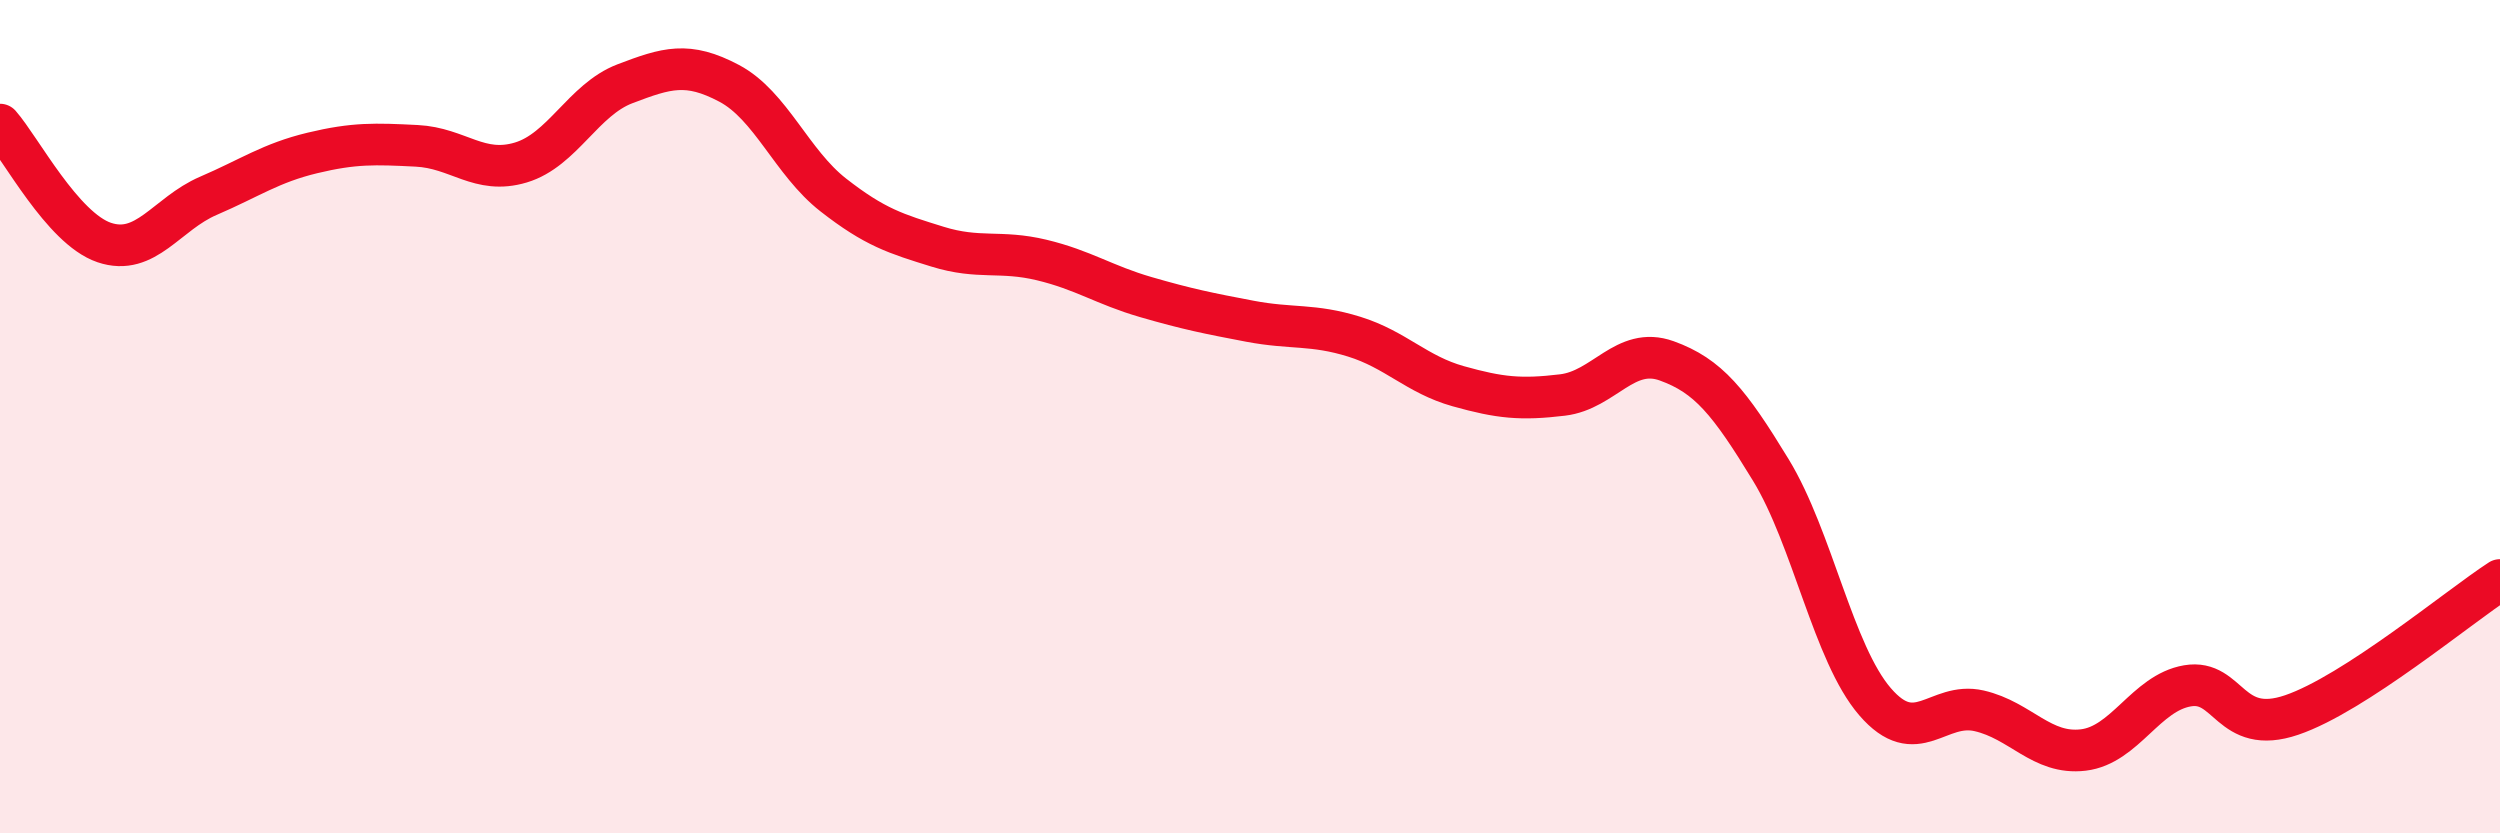
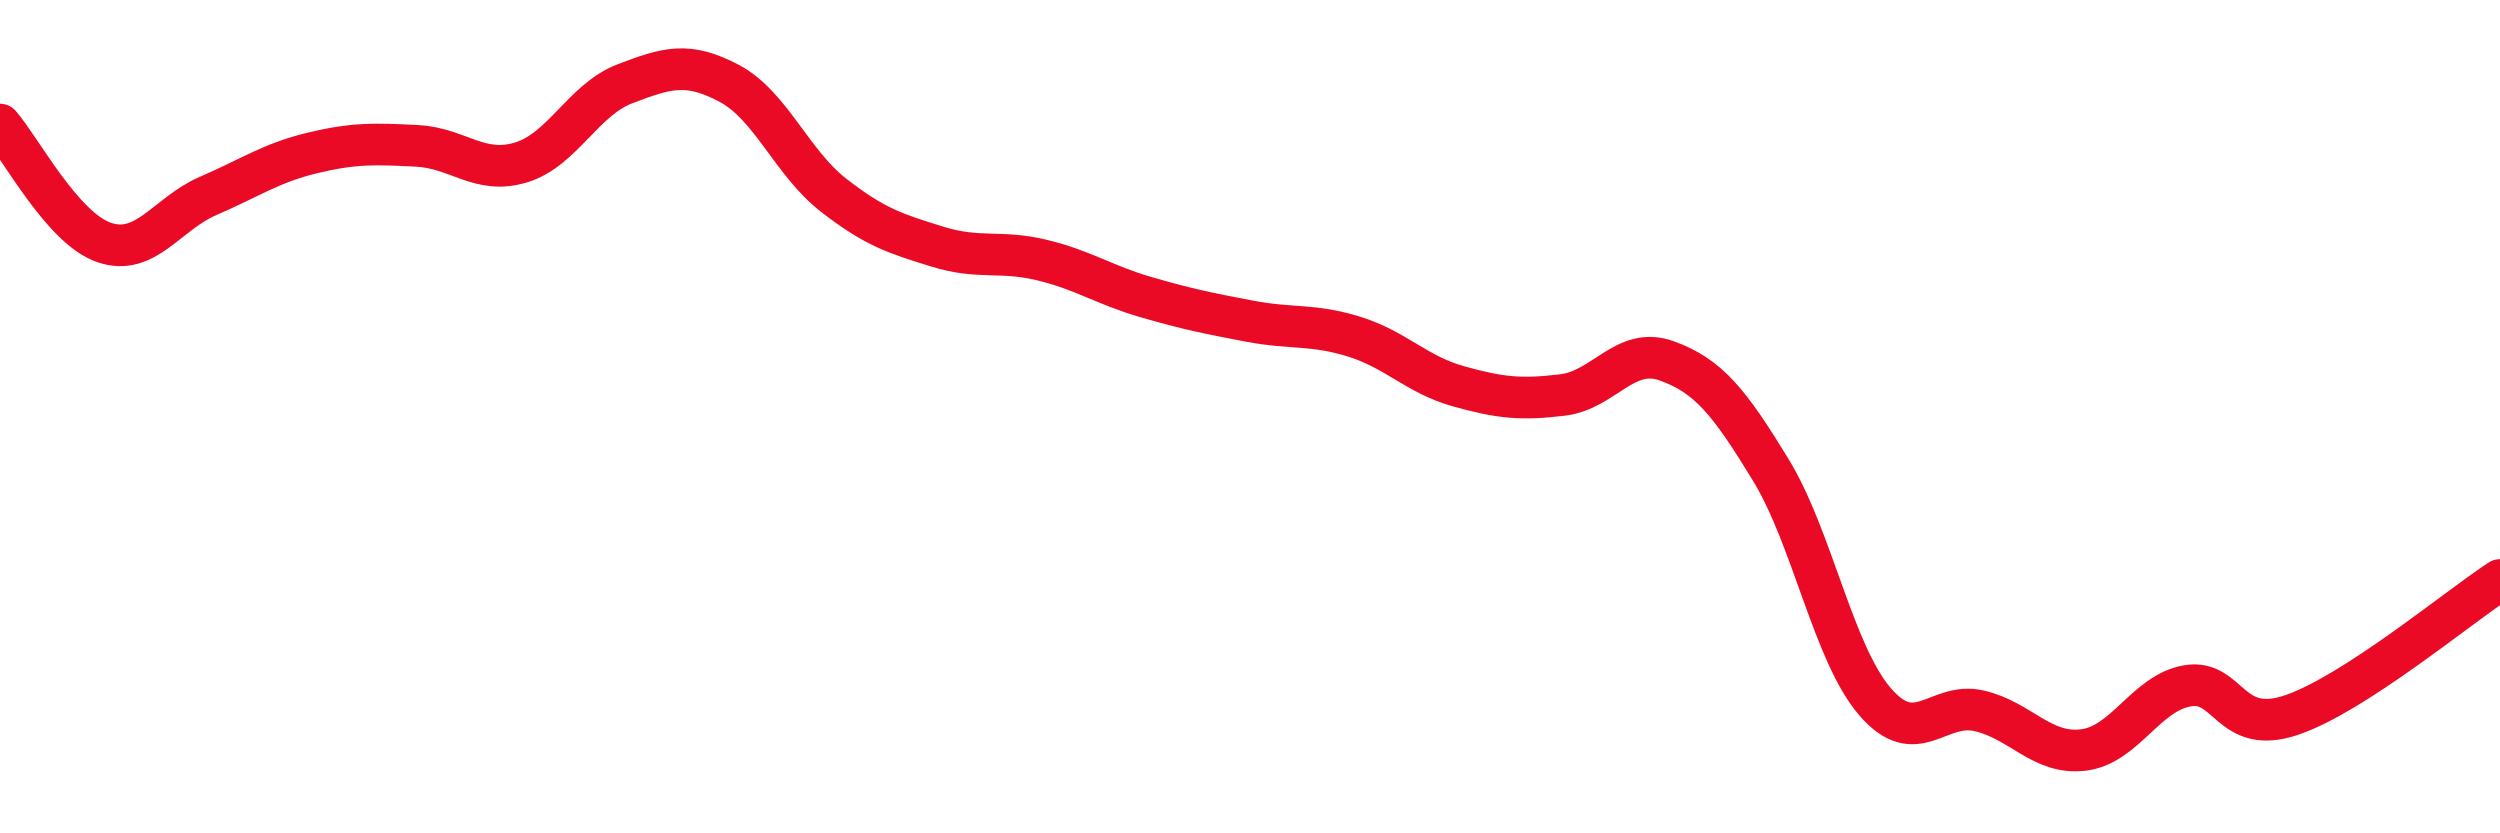
<svg xmlns="http://www.w3.org/2000/svg" width="60" height="20" viewBox="0 0 60 20">
-   <path d="M 0,2.99 C 0.5,3.56 1.5,5.48 2.5,5.82 C 3.5,6.16 4,5.13 5,4.7 C 6,4.27 6.5,3.91 7.5,3.67 C 8.5,3.43 9,3.45 10,3.5 C 11,3.55 11.5,4.2 12.5,3.9 C 13.5,3.6 14,2.39 15,2.01 C 16,1.63 16.5,1.47 17.5,2 C 18.5,2.53 19,3.9 20,4.68 C 21,5.46 21.5,5.61 22.5,5.92 C 23.5,6.23 24,6 25,6.24 C 26,6.48 26.5,6.84 27.5,7.13 C 28.5,7.42 29,7.52 30,7.71 C 31,7.9 31.5,7.77 32.5,8.08 C 33.5,8.39 34,8.99 35,9.27 C 36,9.55 36.5,9.6 37.5,9.48 C 38.5,9.36 39,8.3 40,8.66 C 41,9.02 41.5,9.64 42.5,11.28 C 43.5,12.92 44,15.68 45,16.84 C 46,18 46.5,16.83 47.5,17.06 C 48.5,17.29 49,18.12 50,18 C 51,17.88 51.5,16.63 52.5,16.46 C 53.5,16.29 53.5,17.67 55,17.16 C 56.5,16.65 59,14.57 60,13.92L60 20L0 20Z" fill="#EB0A25" opacity="0.1" stroke-linecap="round" stroke-linejoin="round" />
  <path d="M 0,2.99 C 0.5,3.56 1.5,5.48 2.5,5.82 C 3.5,6.16 4,5.13 5,4.7 C 6,4.27 6.5,3.91 7.5,3.67 C 8.5,3.43 9,3.45 10,3.5 C 11,3.55 11.5,4.2 12.5,3.9 C 13.5,3.6 14,2.39 15,2.01 C 16,1.63 16.5,1.47 17.5,2 C 18.5,2.53 19,3.9 20,4.68 C 21,5.46 21.5,5.61 22.5,5.92 C 23.5,6.23 24,6 25,6.24 C 26,6.48 26.5,6.84 27.5,7.13 C 28.5,7.42 29,7.52 30,7.71 C 31,7.9 31.5,7.77 32.5,8.08 C 33.5,8.39 34,8.99 35,9.27 C 36,9.55 36.5,9.6 37.5,9.48 C 38.5,9.36 39,8.3 40,8.66 C 41,9.02 41.5,9.64 42.5,11.28 C 43.5,12.92 44,15.68 45,16.84 C 46,18 46.5,16.83 47.5,17.06 C 48.5,17.29 49,18.12 50,18 C 51,17.88 51.5,16.63 52.5,16.46 C 53.5,16.29 53.5,17.67 55,17.16 C 56.5,16.65 59,14.57 60,13.92" stroke="#EB0A25" stroke-width="1" fill="none" stroke-linecap="round" stroke-linejoin="round" />
</svg>